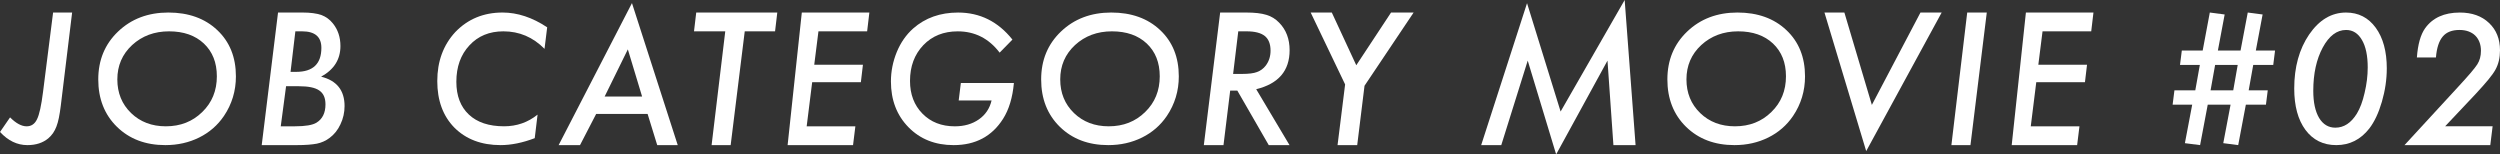
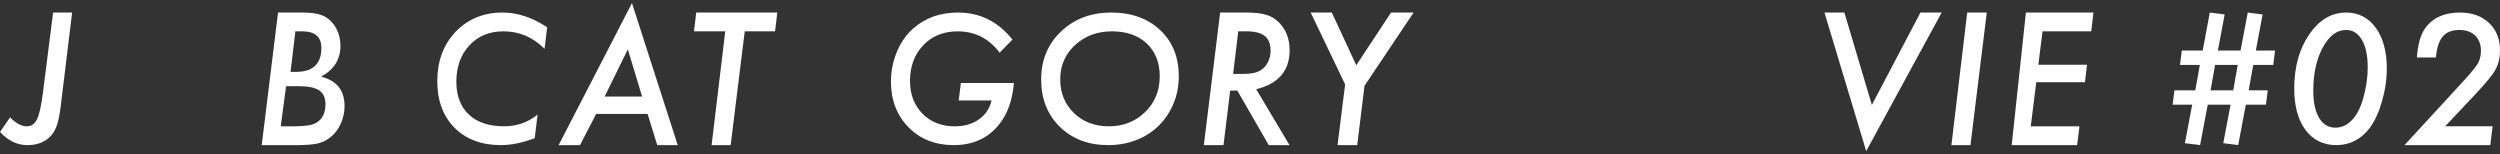
<svg xmlns="http://www.w3.org/2000/svg" id="b" viewBox="0 0 213.248 13.169">
  <rect x="0" y="0" width="213.248" height="13.169" fill="#333333" stroke="none" />
  <defs>
    <style>.d{fill:#fff;stroke-width:0px;}</style>
  </defs>
  <g id="c">
    <path class="d" d="M6.152,1.069l-.97,7.975c-.048.379-.101.714-.16,1.006-.06.292-.129.541-.21.747-.076.201-.171.385-.284.55-.113.165-.248.314-.404.449-.464.388-1.06.582-1.787.582-.869,0-1.648-.374-2.336-1.122l.857-1.244c.508.508.979.762,1.414.762.4,0,.696-.202.886-.605.195-.386.366-1.163.513-2.332l.857-6.767h1.626Z" />
-     <path class="d" d="M20.123,6.516c0,1.24-.34,2.365-1.02,3.375-.539.794-1.244,1.407-2.114,1.839s-1.832.648-2.886.648c-1.686,0-3.061-.52-4.125-1.558-1.064-1.042-1.596-2.391-1.596-4.044,0-1.648.563-3.011,1.691-4.087,1.132-1.08,2.561-1.62,4.285-1.62s3.117.5,4.176,1.5c1.059.996,1.589,2.312,1.589,3.946ZM18.497,6.503c0-1.162-.369-2.092-1.106-2.79-.738-.693-1.728-1.04-2.972-1.04-1.249,0-2.299.391-3.149,1.171-.841.781-1.261,1.757-1.261,2.928,0,1.157.391,2.114,1.173,2.872.782.754,1.77,1.13,2.965,1.13,1.244,0,2.279-.406,3.105-1.219.831-.804,1.246-1.821,1.246-3.052Z" />
    <path class="d" d="M23.714,1.069h2.095c.659,0,1.194.07,1.604.212.386.142.714.381.983.718.429.532.643,1.175.643,1.927,0,1.143-.549,2.014-1.648,2.614,1.333.332,2,1.167,2,2.505,0,.552-.117,1.072-.352,1.561-.223.483-.537.874-.944,1.172-.324.239-.68.397-1.067.476-.203.039-.448.07-.733.092s-.625.033-1.016.033h-2.955l1.392-11.309ZM24.402,7.354l-.454,3.42h1.204c.897,0,1.512-.104,1.845-.311.511-.313.766-.834.766-1.562,0-.274-.043-.509-.129-.704-.086-.195-.22-.355-.403-.481-.182-.125-.418-.217-.708-.274-.289-.059-.637-.087-1.044-.087h-1.079ZM25.194,2.673l-.41,3.457h.476c1.436,0,2.153-.684,2.153-2.05,0-.938-.547-1.407-1.641-1.407h-.579Z" />
    <path class="d" d="M46.674,2.33l-.227,1.837c-.981-.996-2.151-1.494-3.508-1.494-1.196,0-2.163.399-2.9,1.199-.742.794-1.113,1.83-1.113,3.106,0,1.194.356,2.126,1.069,2.796.708.666,1.709.999,3.003.999,1.079,0,2.031-.332,2.856-.996l-.242,2.009c-1.04.395-2.009.592-2.908.592-1.641,0-2.959-.5-3.956-1.501-.966-.991-1.449-2.312-1.449-3.96,0-1.682.514-3.076,1.541-4.186,1.067-1.107,2.409-1.662,4.025-1.662,1.274,0,2.544.42,3.809,1.261Z" />
    <path class="d" d="M50.852,9.719l-1.377,2.659h-1.824L53.906.264l3.904,12.114h-1.75l-.82-2.659h-4.387ZM51.577,8.232h3.193l-1.216-4.021-1.978,4.021Z" />
    <path class="d" d="M63.526,2.673l-1.201,9.705h-1.626l1.165-9.705h-2.666l.19-1.604h6.914l-.19,1.604h-2.585Z" />
-     <path class="d" d="M74.156,1.069l-.19,1.604h-4.153l-.359,2.85h4.153l-.176,1.486h-4.153l-.469,3.765h4.153l-.198,1.604h-5.581l1.211-11.309h5.761Z" />
    <path class="d" d="M81.959,7.082h4.526c-.112,1.241-.42,2.259-.923,3.052-.947,1.496-2.354,2.244-4.219,2.244-1.572,0-2.856-.51-3.853-1.529s-1.494-2.32-1.494-3.903c0-.859.167-1.698.502-2.516.33-.798.795-1.466,1.395-2.001,1.03-.906,2.307-1.359,3.831-1.359,1.865,0,3.411.769,4.636,2.307l-1.091,1.113c-.923-1.211-2.114-1.816-3.574-1.816-1.206,0-2.185.393-2.937,1.178-.757.795-1.135,1.812-1.135,3.052,0,1.14.354,2.069,1.062,2.79s1.628,1.081,2.761,1.081c.801,0,1.484-.196,2.051-.591.562-.393.923-.932,1.084-1.613h-2.805l.183-1.487Z" />
    <path class="d" d="M100.551,6.516c0,1.24-.34,2.365-1.02,3.375-.539.794-1.244,1.407-2.114,1.839s-1.832.648-2.886.648c-1.686,0-3.061-.52-4.125-1.558-1.064-1.042-1.596-2.391-1.596-4.044,0-1.648.563-3.011,1.691-4.087,1.132-1.08,2.561-1.62,4.285-1.62s3.117.5,4.176,1.5c1.059.996,1.589,2.312,1.589,3.946ZM98.925,6.503c0-1.162-.369-2.092-1.106-2.79-.738-.693-1.728-1.04-2.972-1.04-1.249,0-2.299.391-3.149,1.171-.841.781-1.261,1.757-1.261,2.928,0,1.157.391,2.114,1.173,2.872.782.754,1.77,1.13,2.965,1.13,1.244,0,2.279-.406,3.105-1.219.831-.804,1.246-1.821,1.246-3.052Z" />
    <path class="d" d="M107.153,7.609l2.842,4.769h-1.772l-2.681-4.651h-.608l-.571,4.651h-1.677l1.392-11.309h2.219c.723,0,1.296.065,1.721.197.42.122.786.347,1.099.674.591.605.886,1.387.886,2.344,0,1.753-.95,2.861-2.849,3.325ZM105.623,2.673l-.439,3.633h.769c.566,0,.989-.054,1.267-.161.298-.107.547-.29.747-.549.273-.361.41-.786.41-1.274,0-.571-.165-.989-.494-1.253s-.848-.396-1.556-.396h-.703Z" />
    <path class="d" d="M116.392,7.316l-.623,5.062h-1.677l.645-5.179-2.937-6.13h1.802l2.087,4.497,2.966-4.497h1.926l-4.189,6.247Z" />
-     <path class="d" d="M138.583,0l.93,12.378h-1.89l-.505-7.207-4.38,7.998-2.424-7.998-2.256,7.207h-1.714l3.911-12.107,2.864,9.243,5.464-9.514Z" />
-     <path class="d" d="M153.967,6.516c0,1.24-.34,2.365-1.02,3.375-.539.794-1.244,1.407-2.114,1.839s-1.832.648-2.886.648c-1.686,0-3.061-.52-4.125-1.558-1.064-1.042-1.596-2.391-1.596-4.044,0-1.648.563-3.011,1.691-4.087,1.132-1.08,2.561-1.62,4.285-1.62s3.117.5,4.176,1.5c1.059.996,1.589,2.312,1.589,3.946ZM152.341,6.503c0-1.162-.369-2.092-1.106-2.79-.738-.693-1.728-1.04-2.972-1.04-1.249,0-2.299.391-3.149,1.171-.841.781-1.261,1.757-1.261,2.928,0,1.157.391,2.114,1.173,2.872.782.754,1.77,1.13,2.965,1.13,1.244,0,2.279-.406,3.105-1.219.831-.804,1.246-1.821,1.246-3.052Z" />
    <path class="d" d="M165.623,1.069l-6.438,11.821-3.56-11.821h1.699l2.344,7.881,4.146-7.881h1.809Z" />
    <path class="d" d="M169.471,1.069l-1.392,11.309h-1.626l1.349-11.309h1.668Z" />
    <path class="d" d="M178.57,1.069l-.19,1.604h-4.153l-.359,2.85h4.153l-.176,1.486h-4.153l-.469,3.765h4.153l-.198,1.604h-5.581l1.211-11.309h5.761Z" />
    <path class="d" d="M194.06,4.313l-.154,1.224h-1.707l-.388,2.168h1.626l-.154,1.223h-1.714l-.652,3.45-1.274-.166.623-3.284h-1.948l-.652,3.45-1.296-.165.623-3.285h-1.67l.154-1.223h1.78l.388-2.168h-1.692l.154-1.224h1.78l.608-3.244,1.267.166-.579,3.078h1.934l.615-3.244,1.267.166-.579,3.078h1.641ZM190.874,5.537h-1.926l-.388,2.168h1.934l.381-2.168Z" />
    <path class="d" d="M203.591,5.837c0,.936-.139,1.882-.417,2.84-.278.954-.636,1.715-1.075,2.285-.737.943-1.676,1.416-2.817,1.416-1.107,0-1.983-.432-2.627-1.295-.639-.864-.959-2.041-.959-3.53,0-1.827.424-3.364,1.273-4.612.859-1.247,1.907-1.871,3.146-1.871,1.059,0,1.903.432,2.532,1.295.629.863.944,2.021.944,3.473ZM201.965,5.764c0-1.011-.164-1.794-.491-2.351-.327-.571-.779-.857-1.355-.857-.786,0-1.45.501-1.992,1.502-.537,1-.806,2.23-.806,3.689,0,.981.166,1.754.498,2.315.337.552.798.828,1.384.828.732,0,1.345-.401,1.838-1.204.273-.448.493-1.038.659-1.77.176-.741.264-1.459.264-2.153Z" />
    <path class="d" d="M212.618,10.773l-.198,1.604h-7.317l4.512-4.9c.469-.505.842-.921,1.121-1.248s.471-.575.579-.744c.205-.322.308-.707.308-1.154,0-.273-.042-.521-.127-.739-.085-.22-.206-.405-.363-.56s-.35-.271-.577-.354-.481-.123-.762-.123c-.314,0-.59.045-.827.136-.237.091-.437.23-.599.421s-.291.434-.388.729c-.097.296-.162.648-.196,1.059h-1.626c.083-1.113.315-1.939.696-2.48.64-.899,1.628-1.35,2.966-1.35,1.04,0,1.87.296,2.49.888.625.587.938,1.366.938,2.335,0,.631-.129,1.18-.388,1.647-.127.233-.331.521-.612.859s-.636.74-1.066,1.203l-2.615,2.771h4.05Z" />
  </g>
</svg>